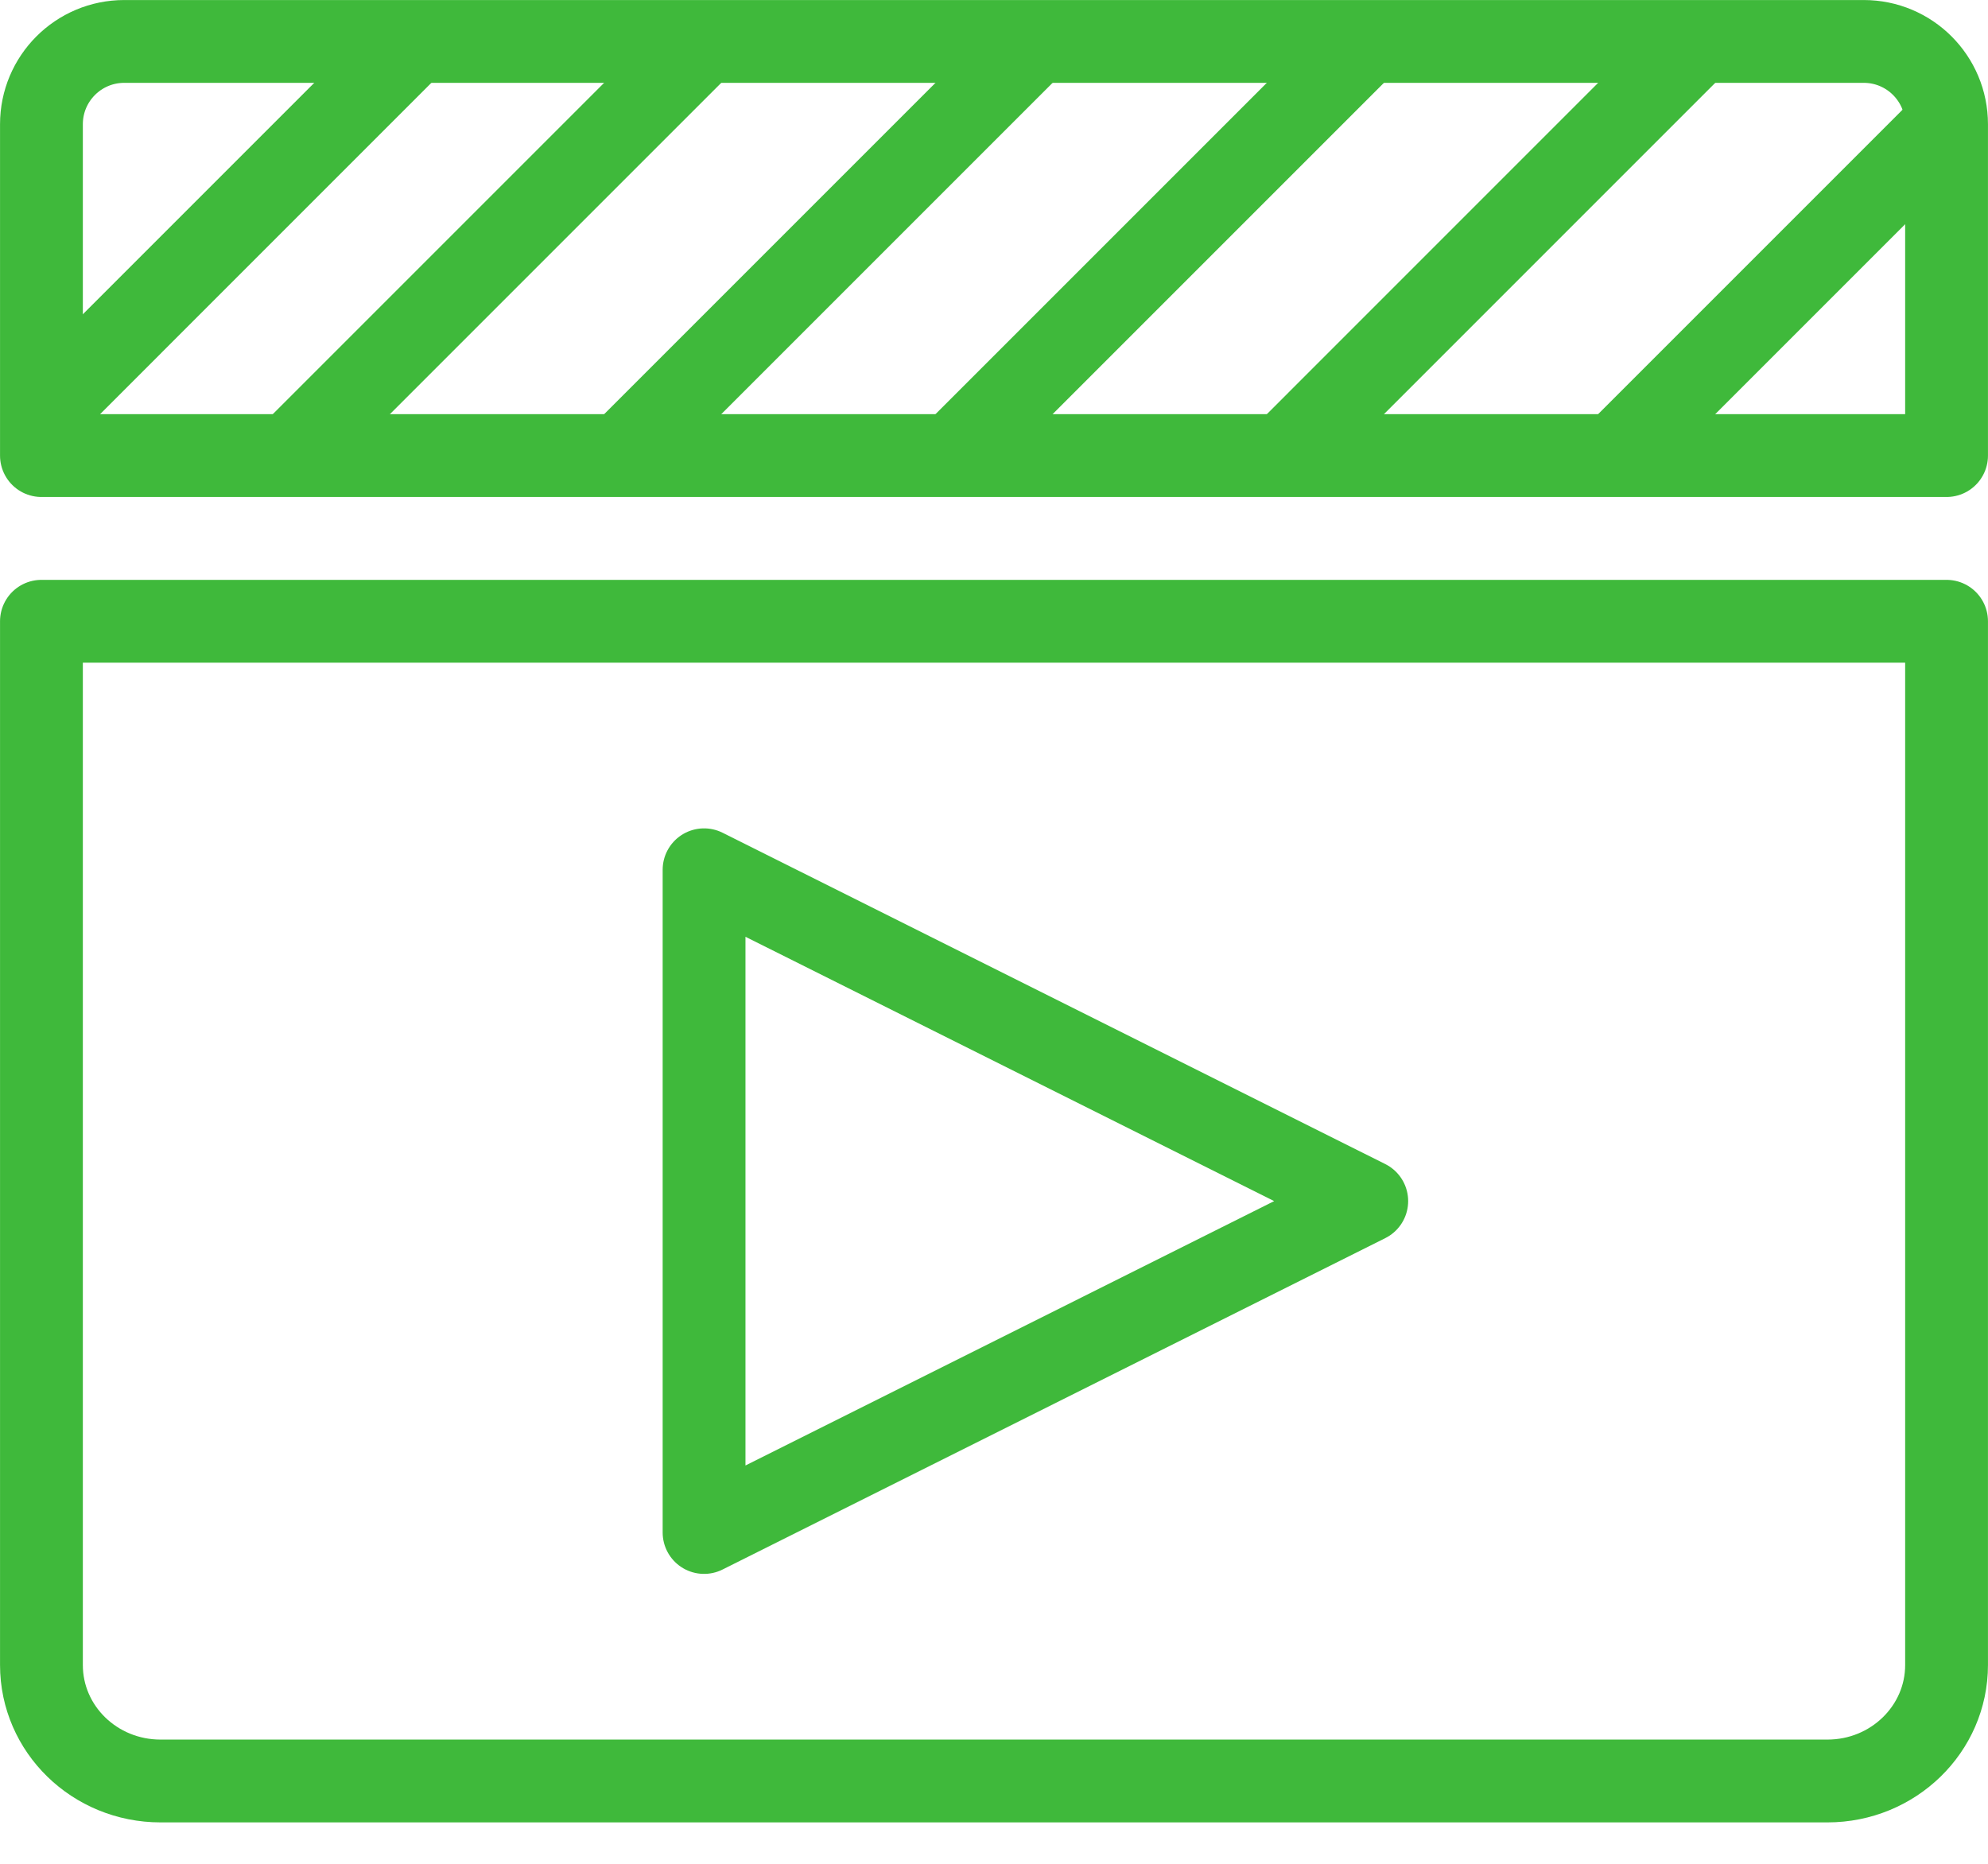
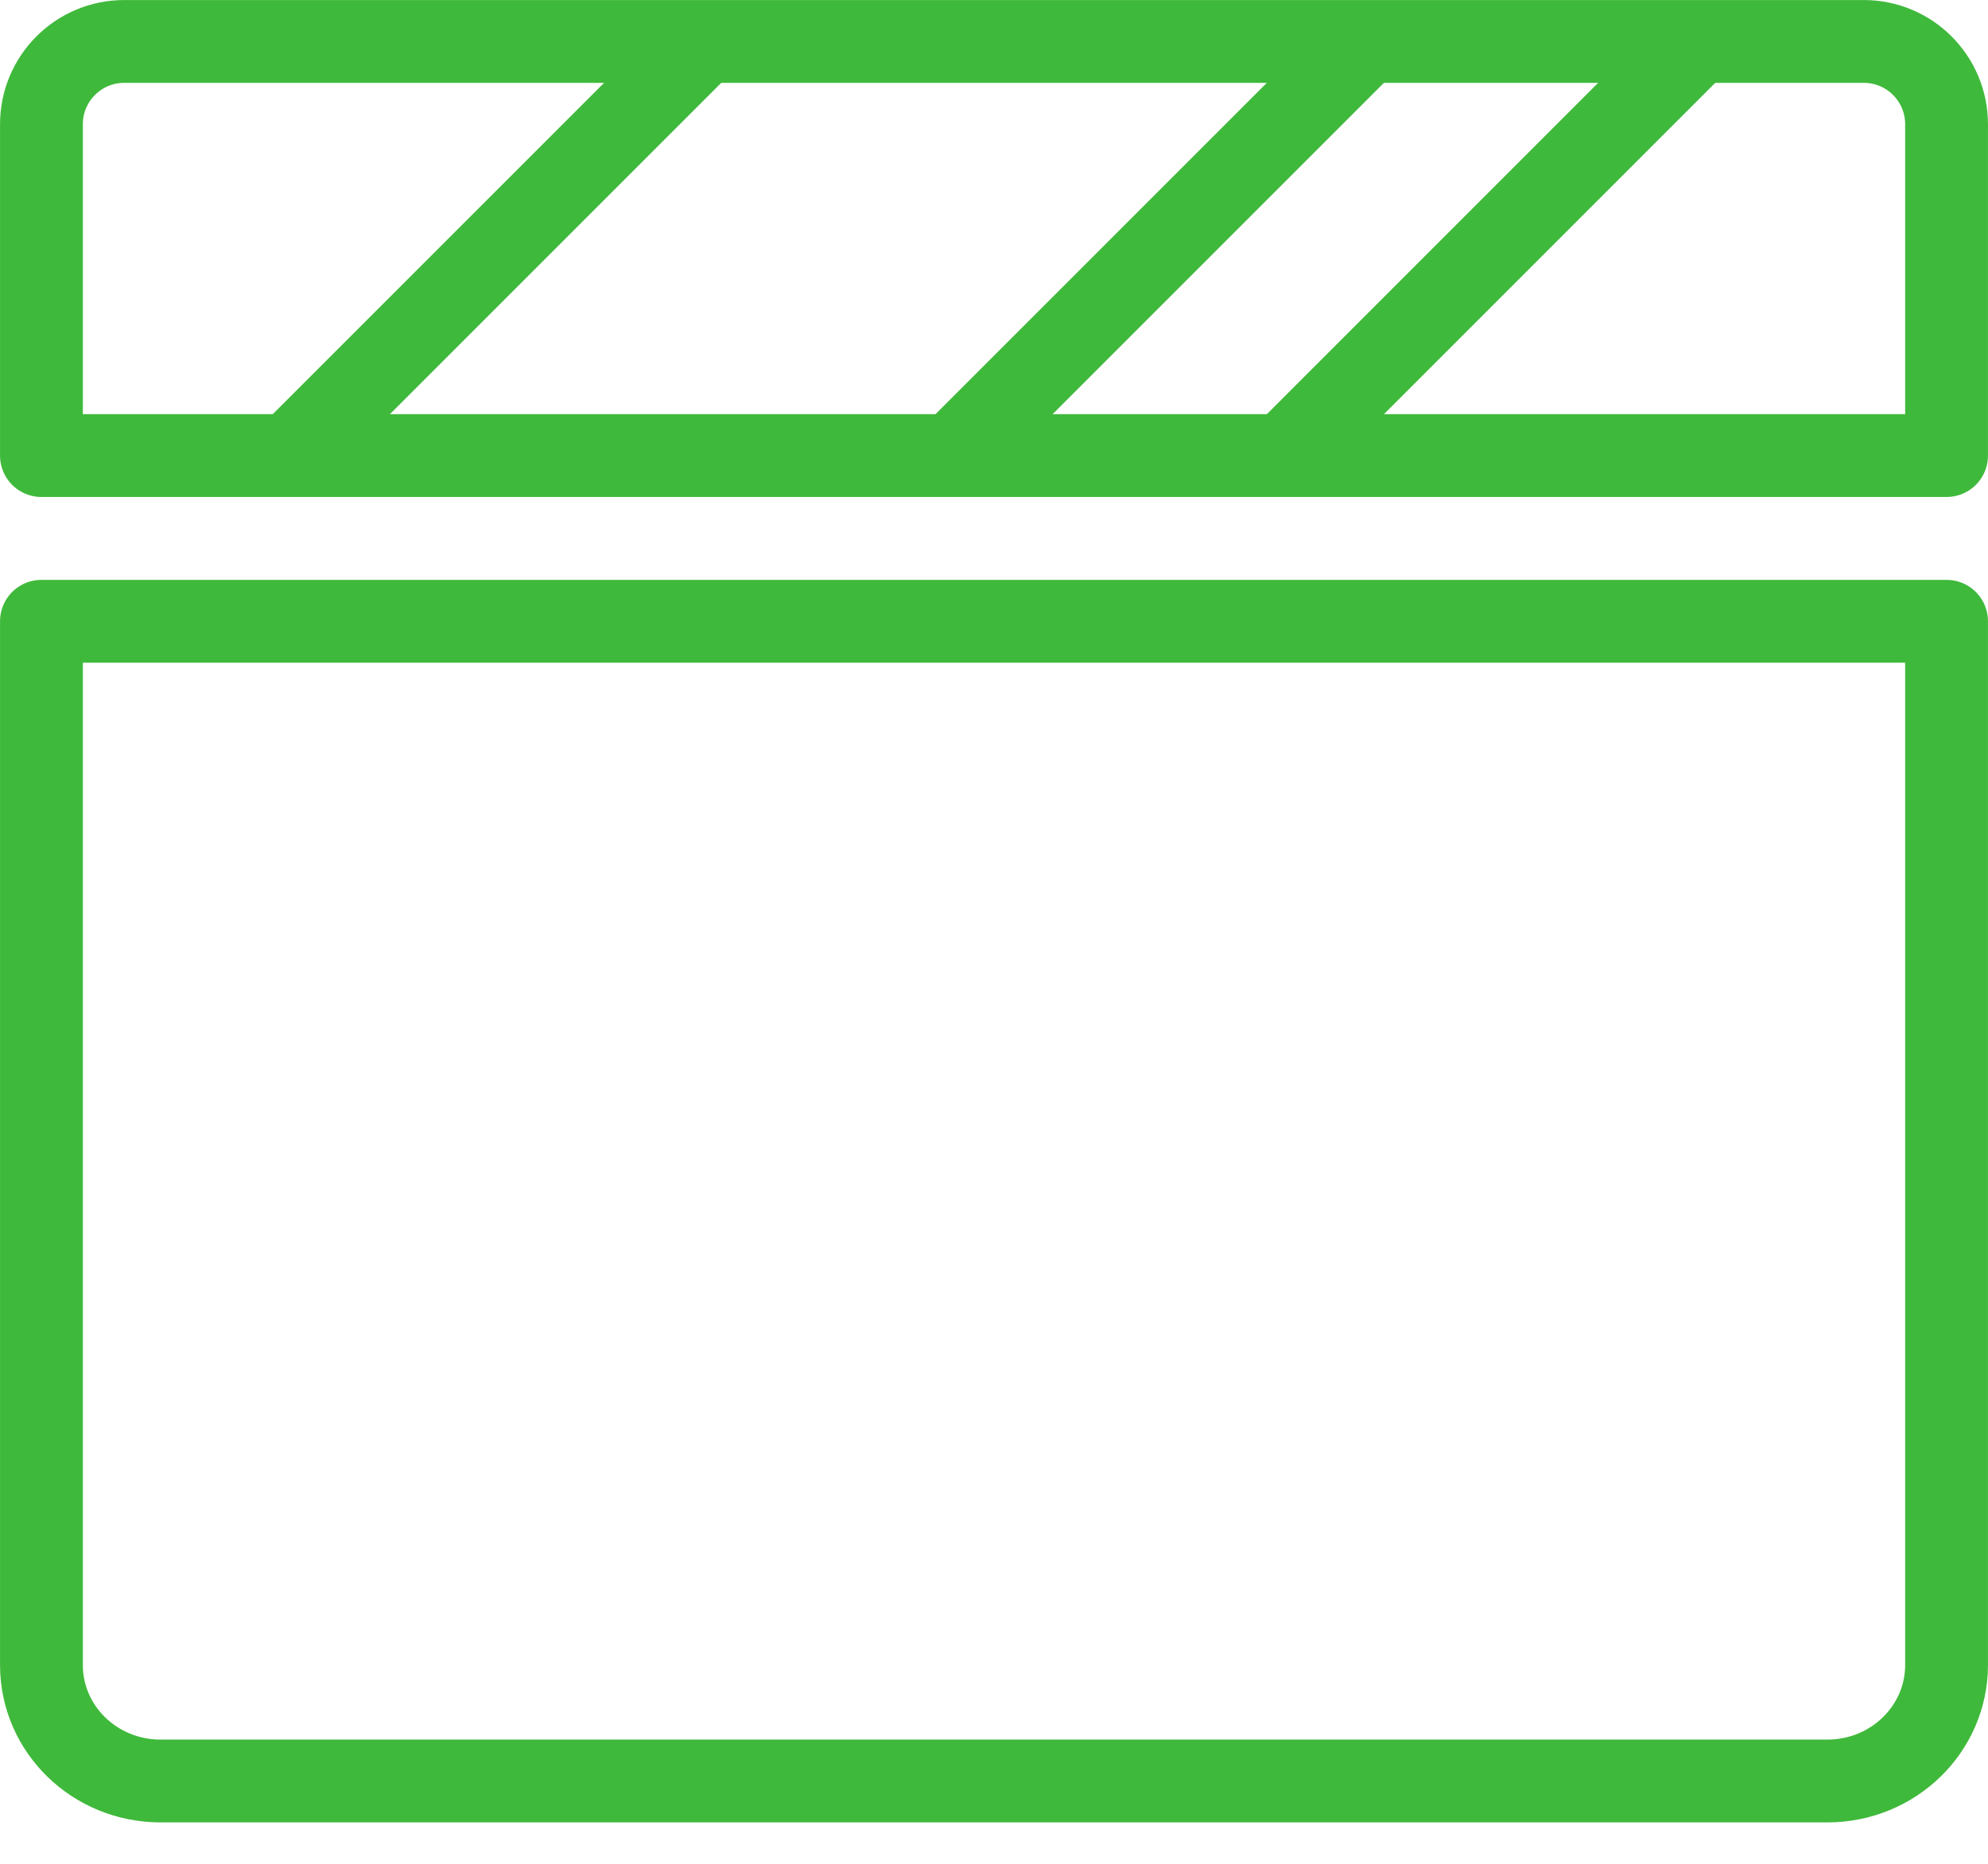
<svg xmlns="http://www.w3.org/2000/svg" width="32" height="30" viewBox="0 0 32 30">
  <g fill="none" fill-rule="evenodd" stroke="#3FB93B" stroke-linejoin="round" stroke-width="1.333">
    <path d="M31.333,26.8 C31.333,27.832 30.473,28.667 29.416,28.667 L2.584,28.667 C1.524,28.667 0.667,27.832 0.667,26.8 L0.667,10 L31.333,10 L31.333,26.8 Z" />
-     <polygon points="11.333 24.667 11.333 14 22 19.333" />
-     <path d="M31.333,7.333 L0.667,7.333 L0.667,2 C0.667,1.264 1.263,0.667 2,0.667 L30,0.667 C30.737,0.667 31.333,1.264 31.333,2 L31.333,7.333 Z" />
-     <line x1=".667" x2="6.667" y1="6.668" y2=".667" />
+     <path d="M31.333,7.333 L0.667,7.333 L0.667,2 C0.667,1.264 1.263,0.667 2,0.667 L30,0.667 C30.737,0.667 31.333,1.264 31.333,2 Z" />
    <line x1="4.661" x2="11.333" y1="7.339" y2=".667" />
-     <line x1="9.995" x2="16.667" y1="7.339" y2=".667" />
    <line x1="15.328" x2="22" y1="7.339" y2=".667" />
    <line x1="20.677" x2="27.333" y1="7.324" y2=".667" />
-     <line x1="26" x2="31.333" y1="7.333" y2="2" />
  </g>
</svg>